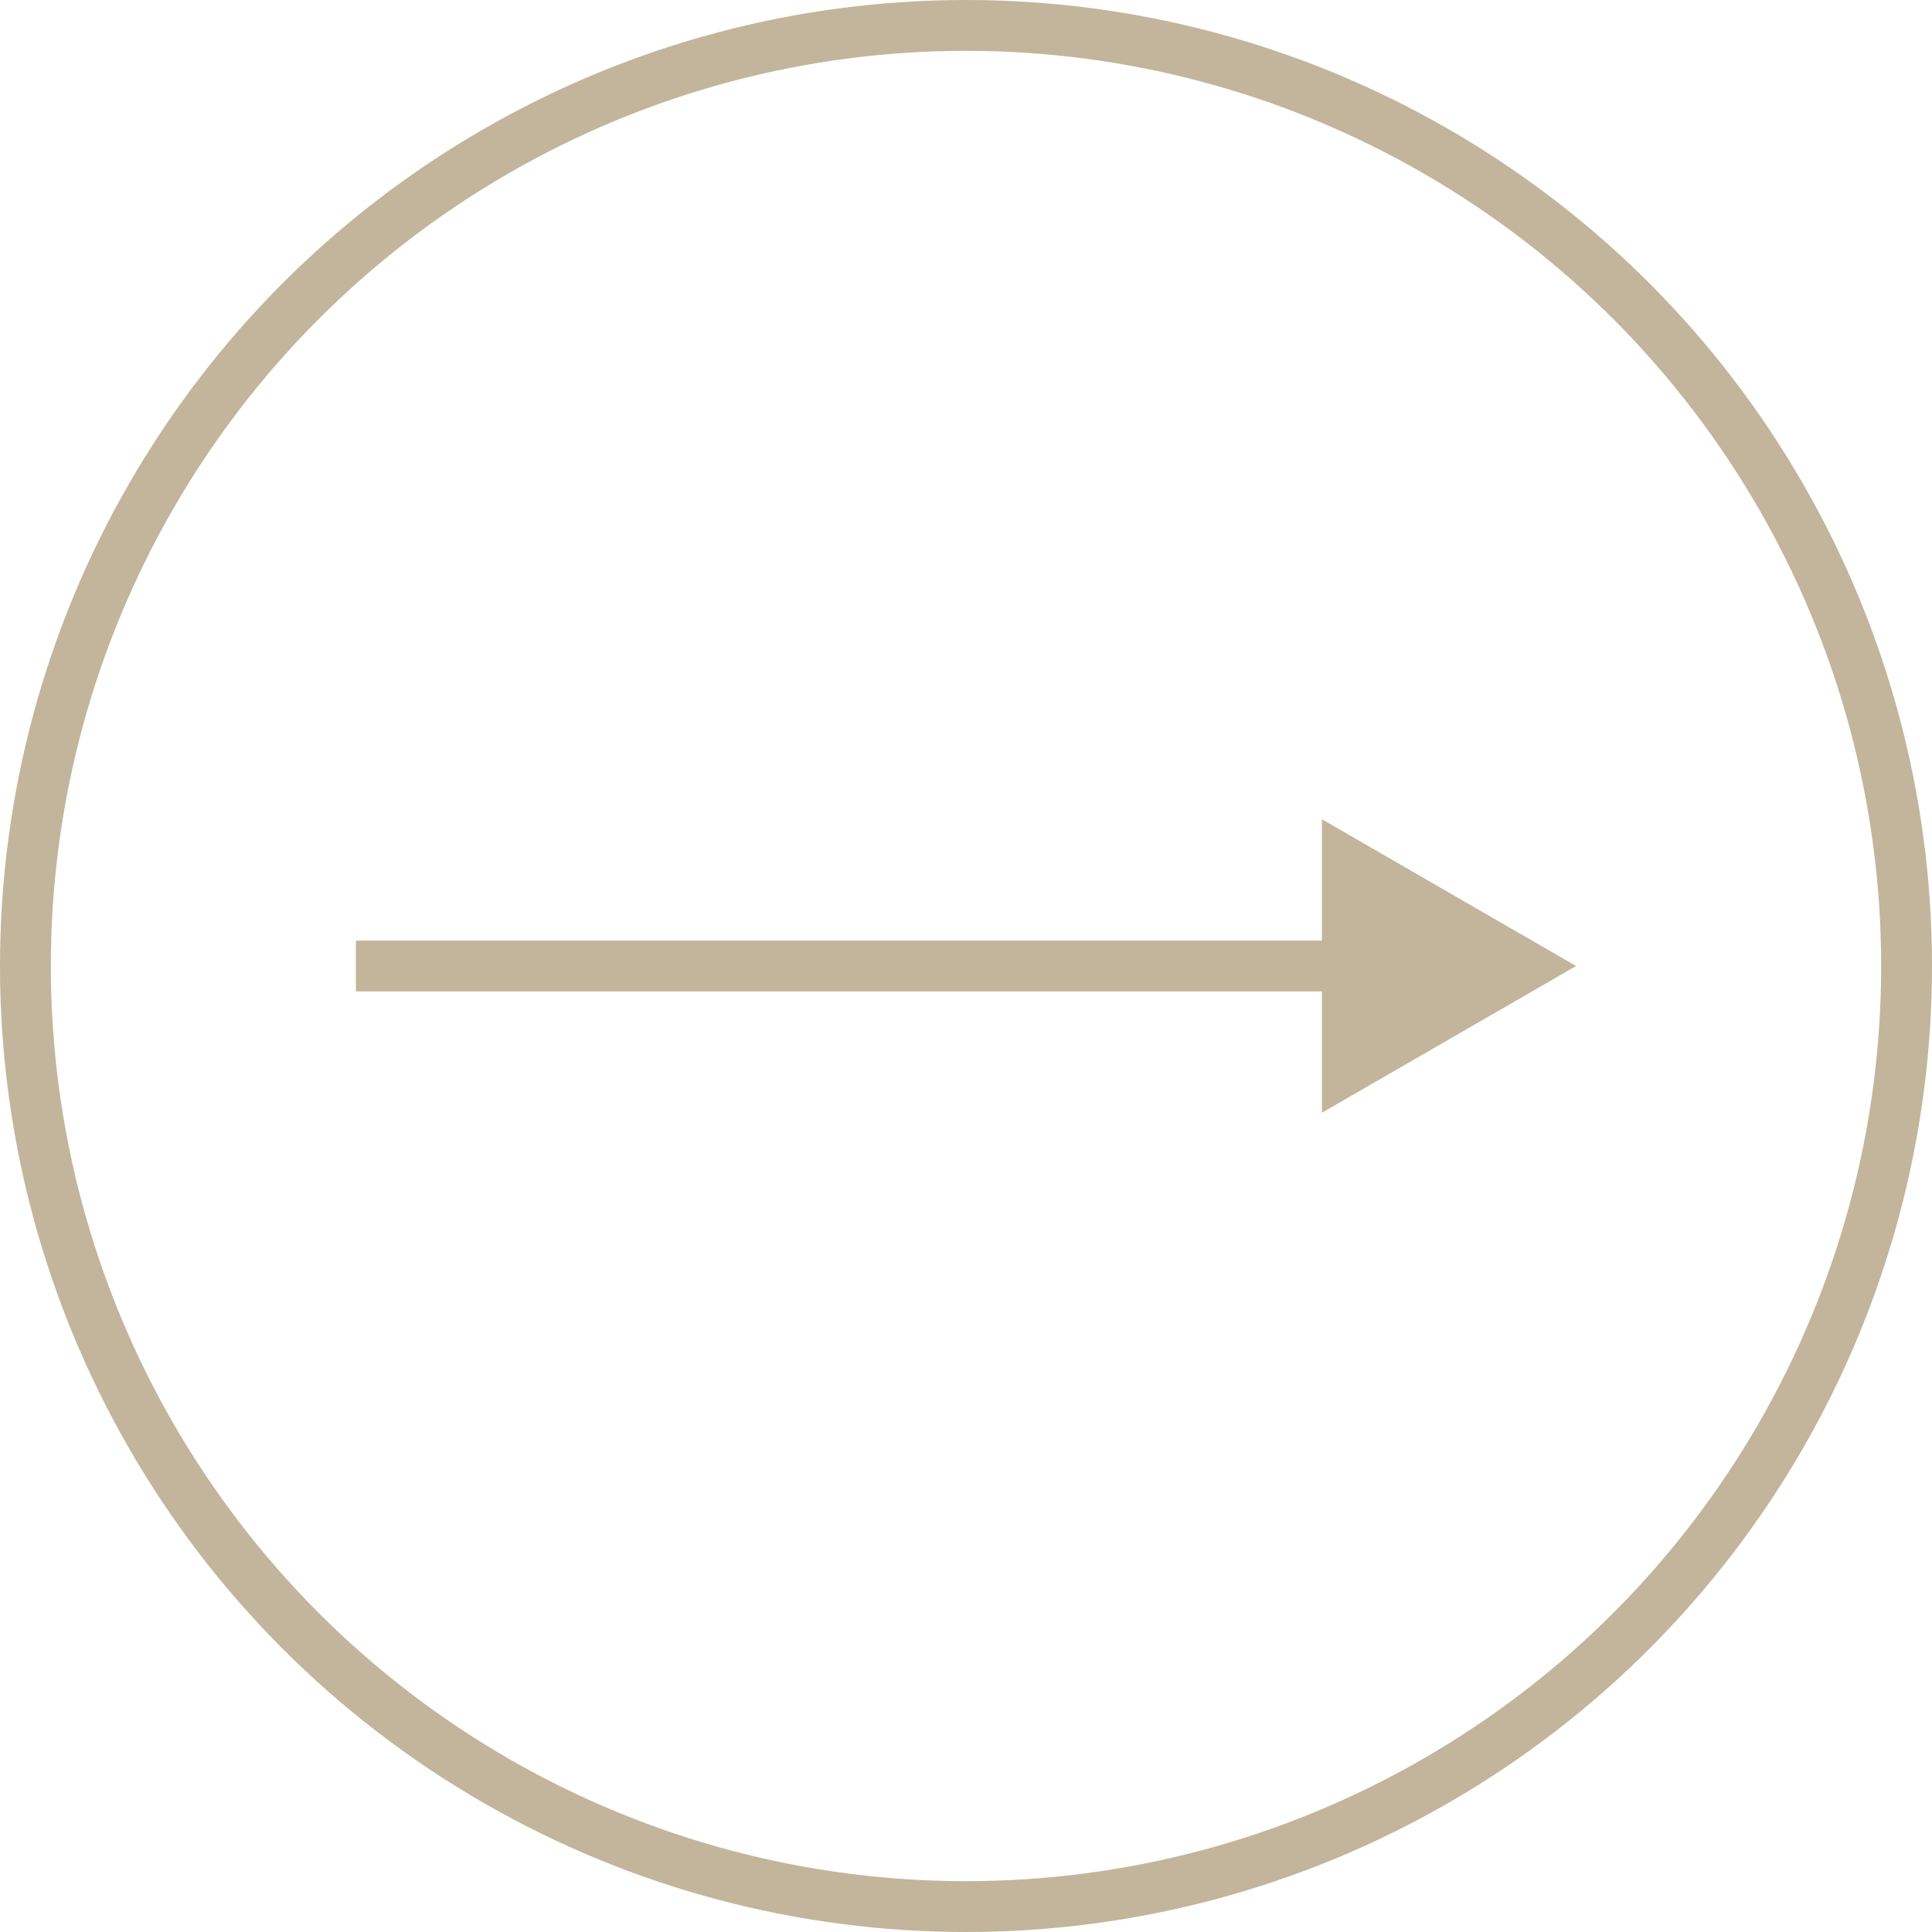
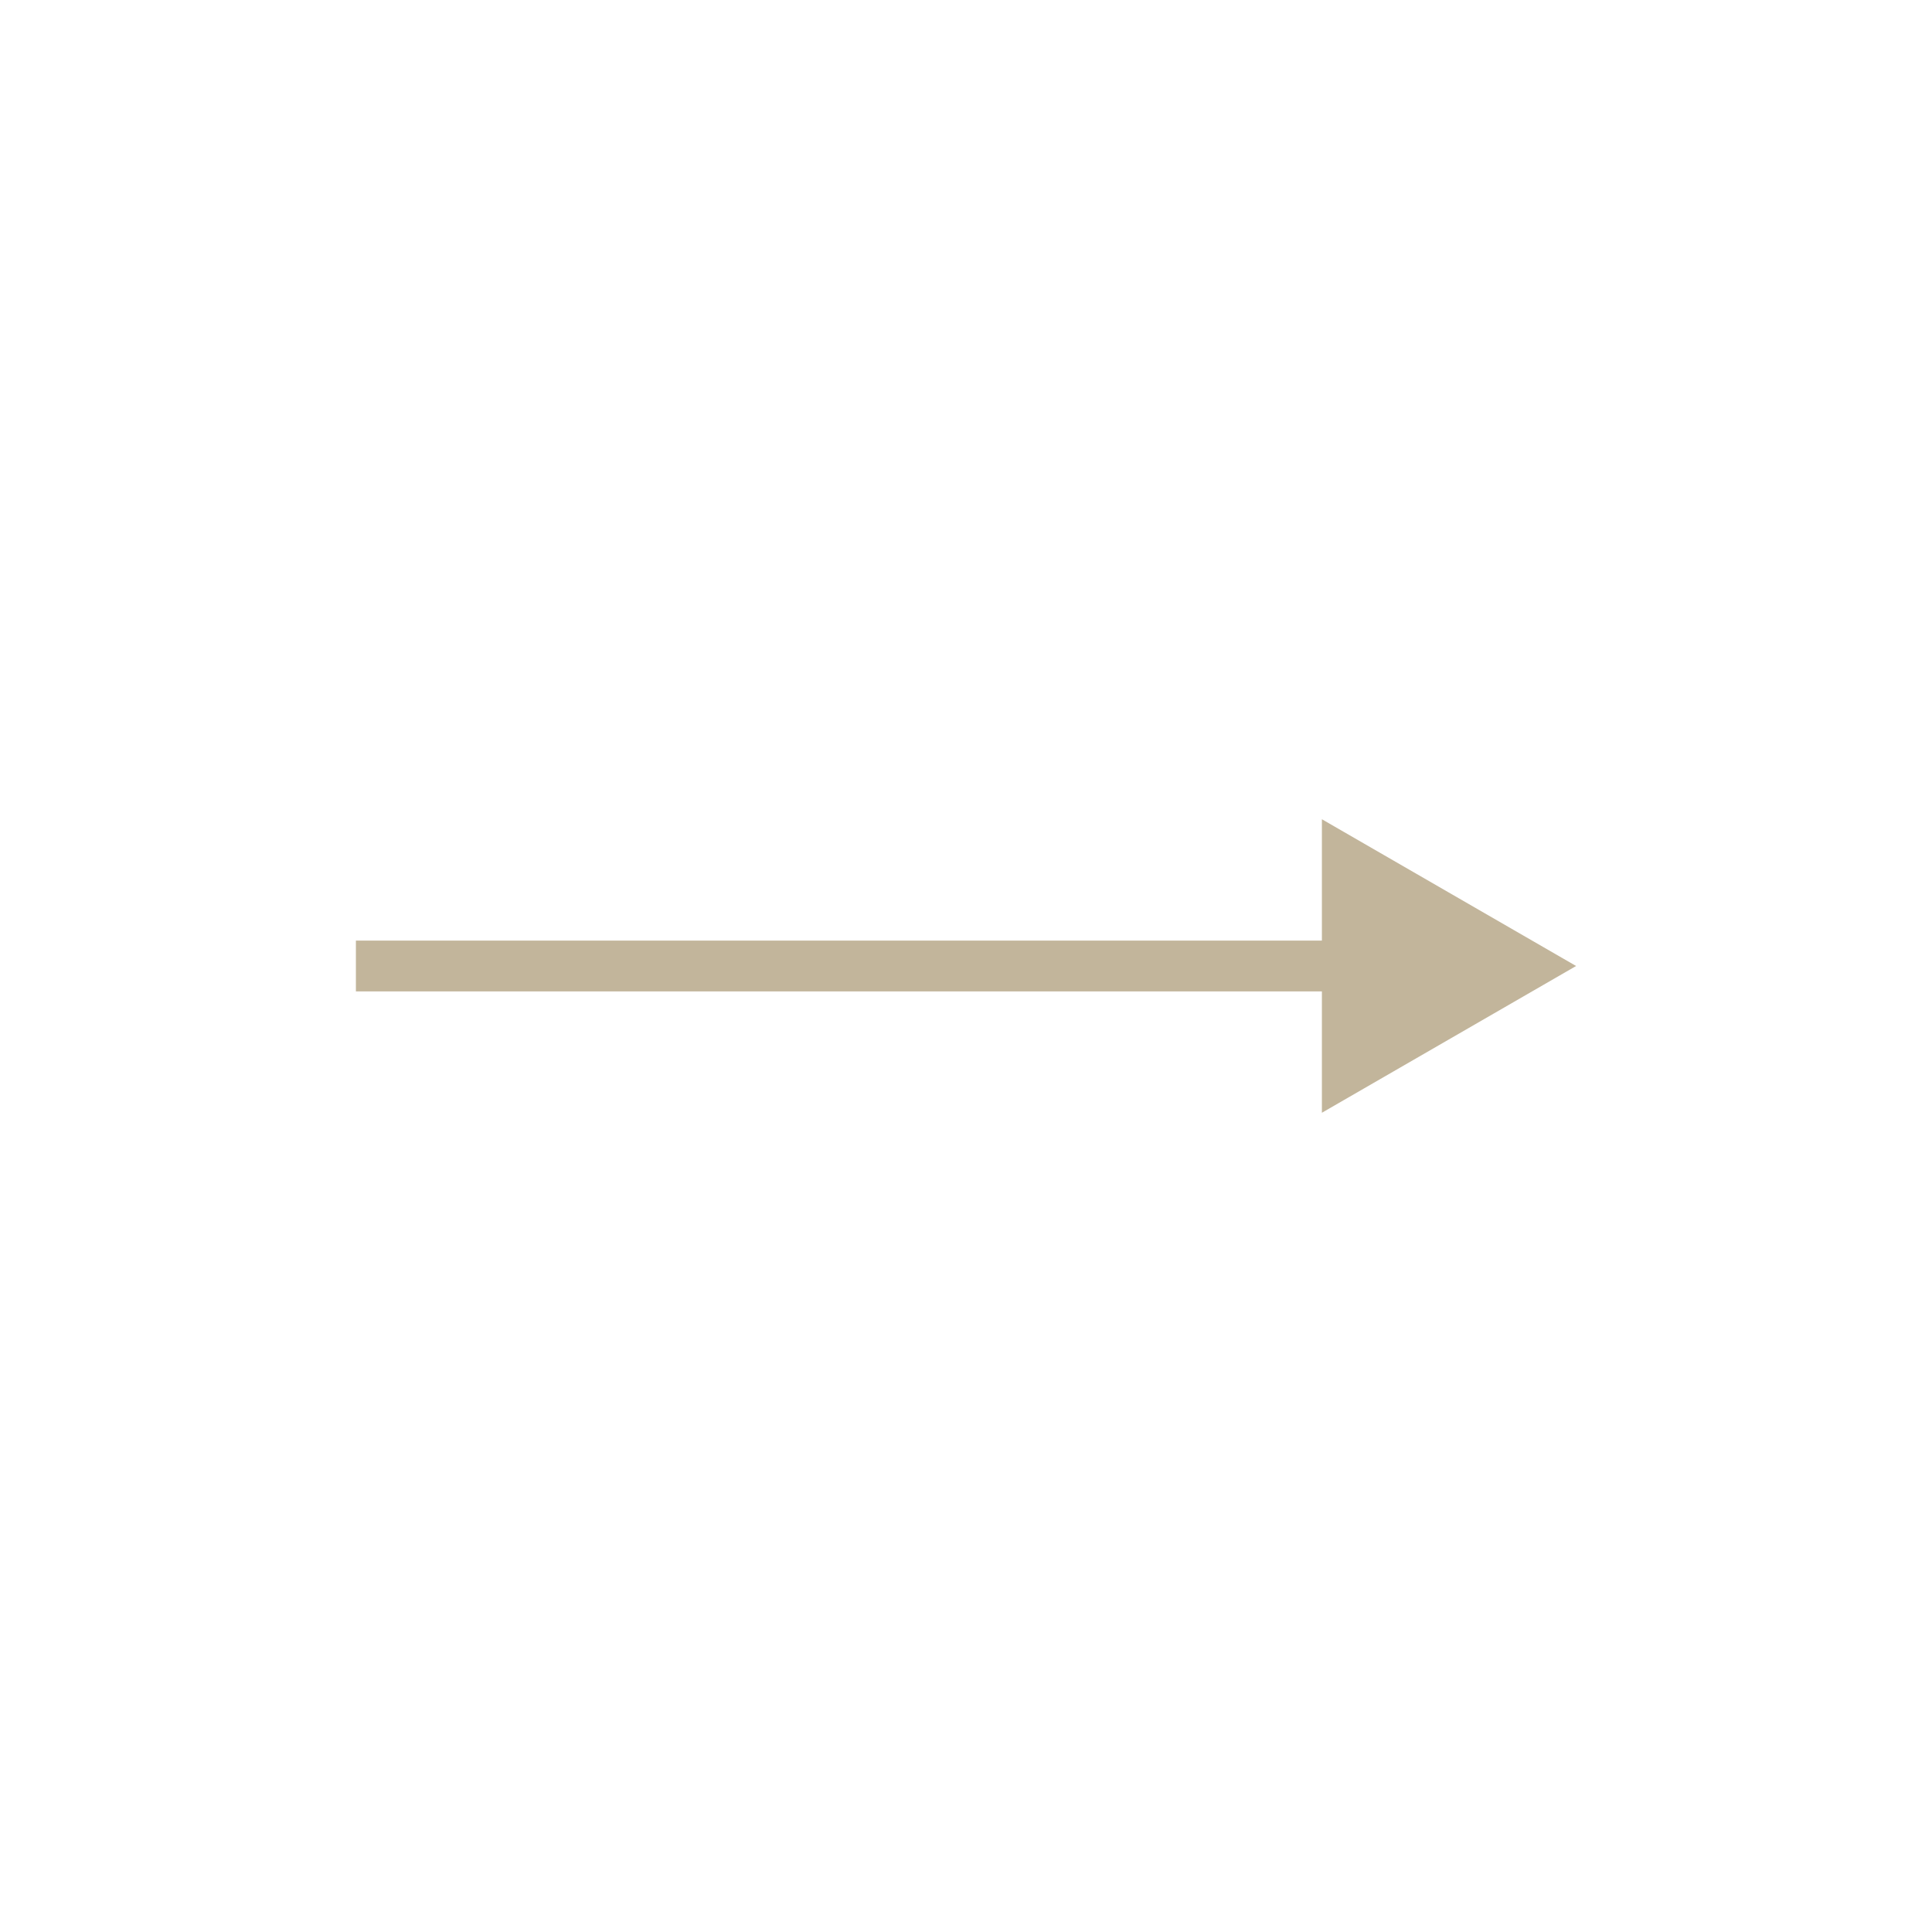
<svg xmlns="http://www.w3.org/2000/svg" width="76" height="76" viewBox="0 0 76 76" fill="none">
-   <circle cx="38" cy="38" r="37" stroke="#C2B59B" stroke-width="2" />
  <path d="M62 38L52 32.227V43.773L62 38ZM14 39H53V37H14V39Z" fill="#C2B59B" />
</svg>